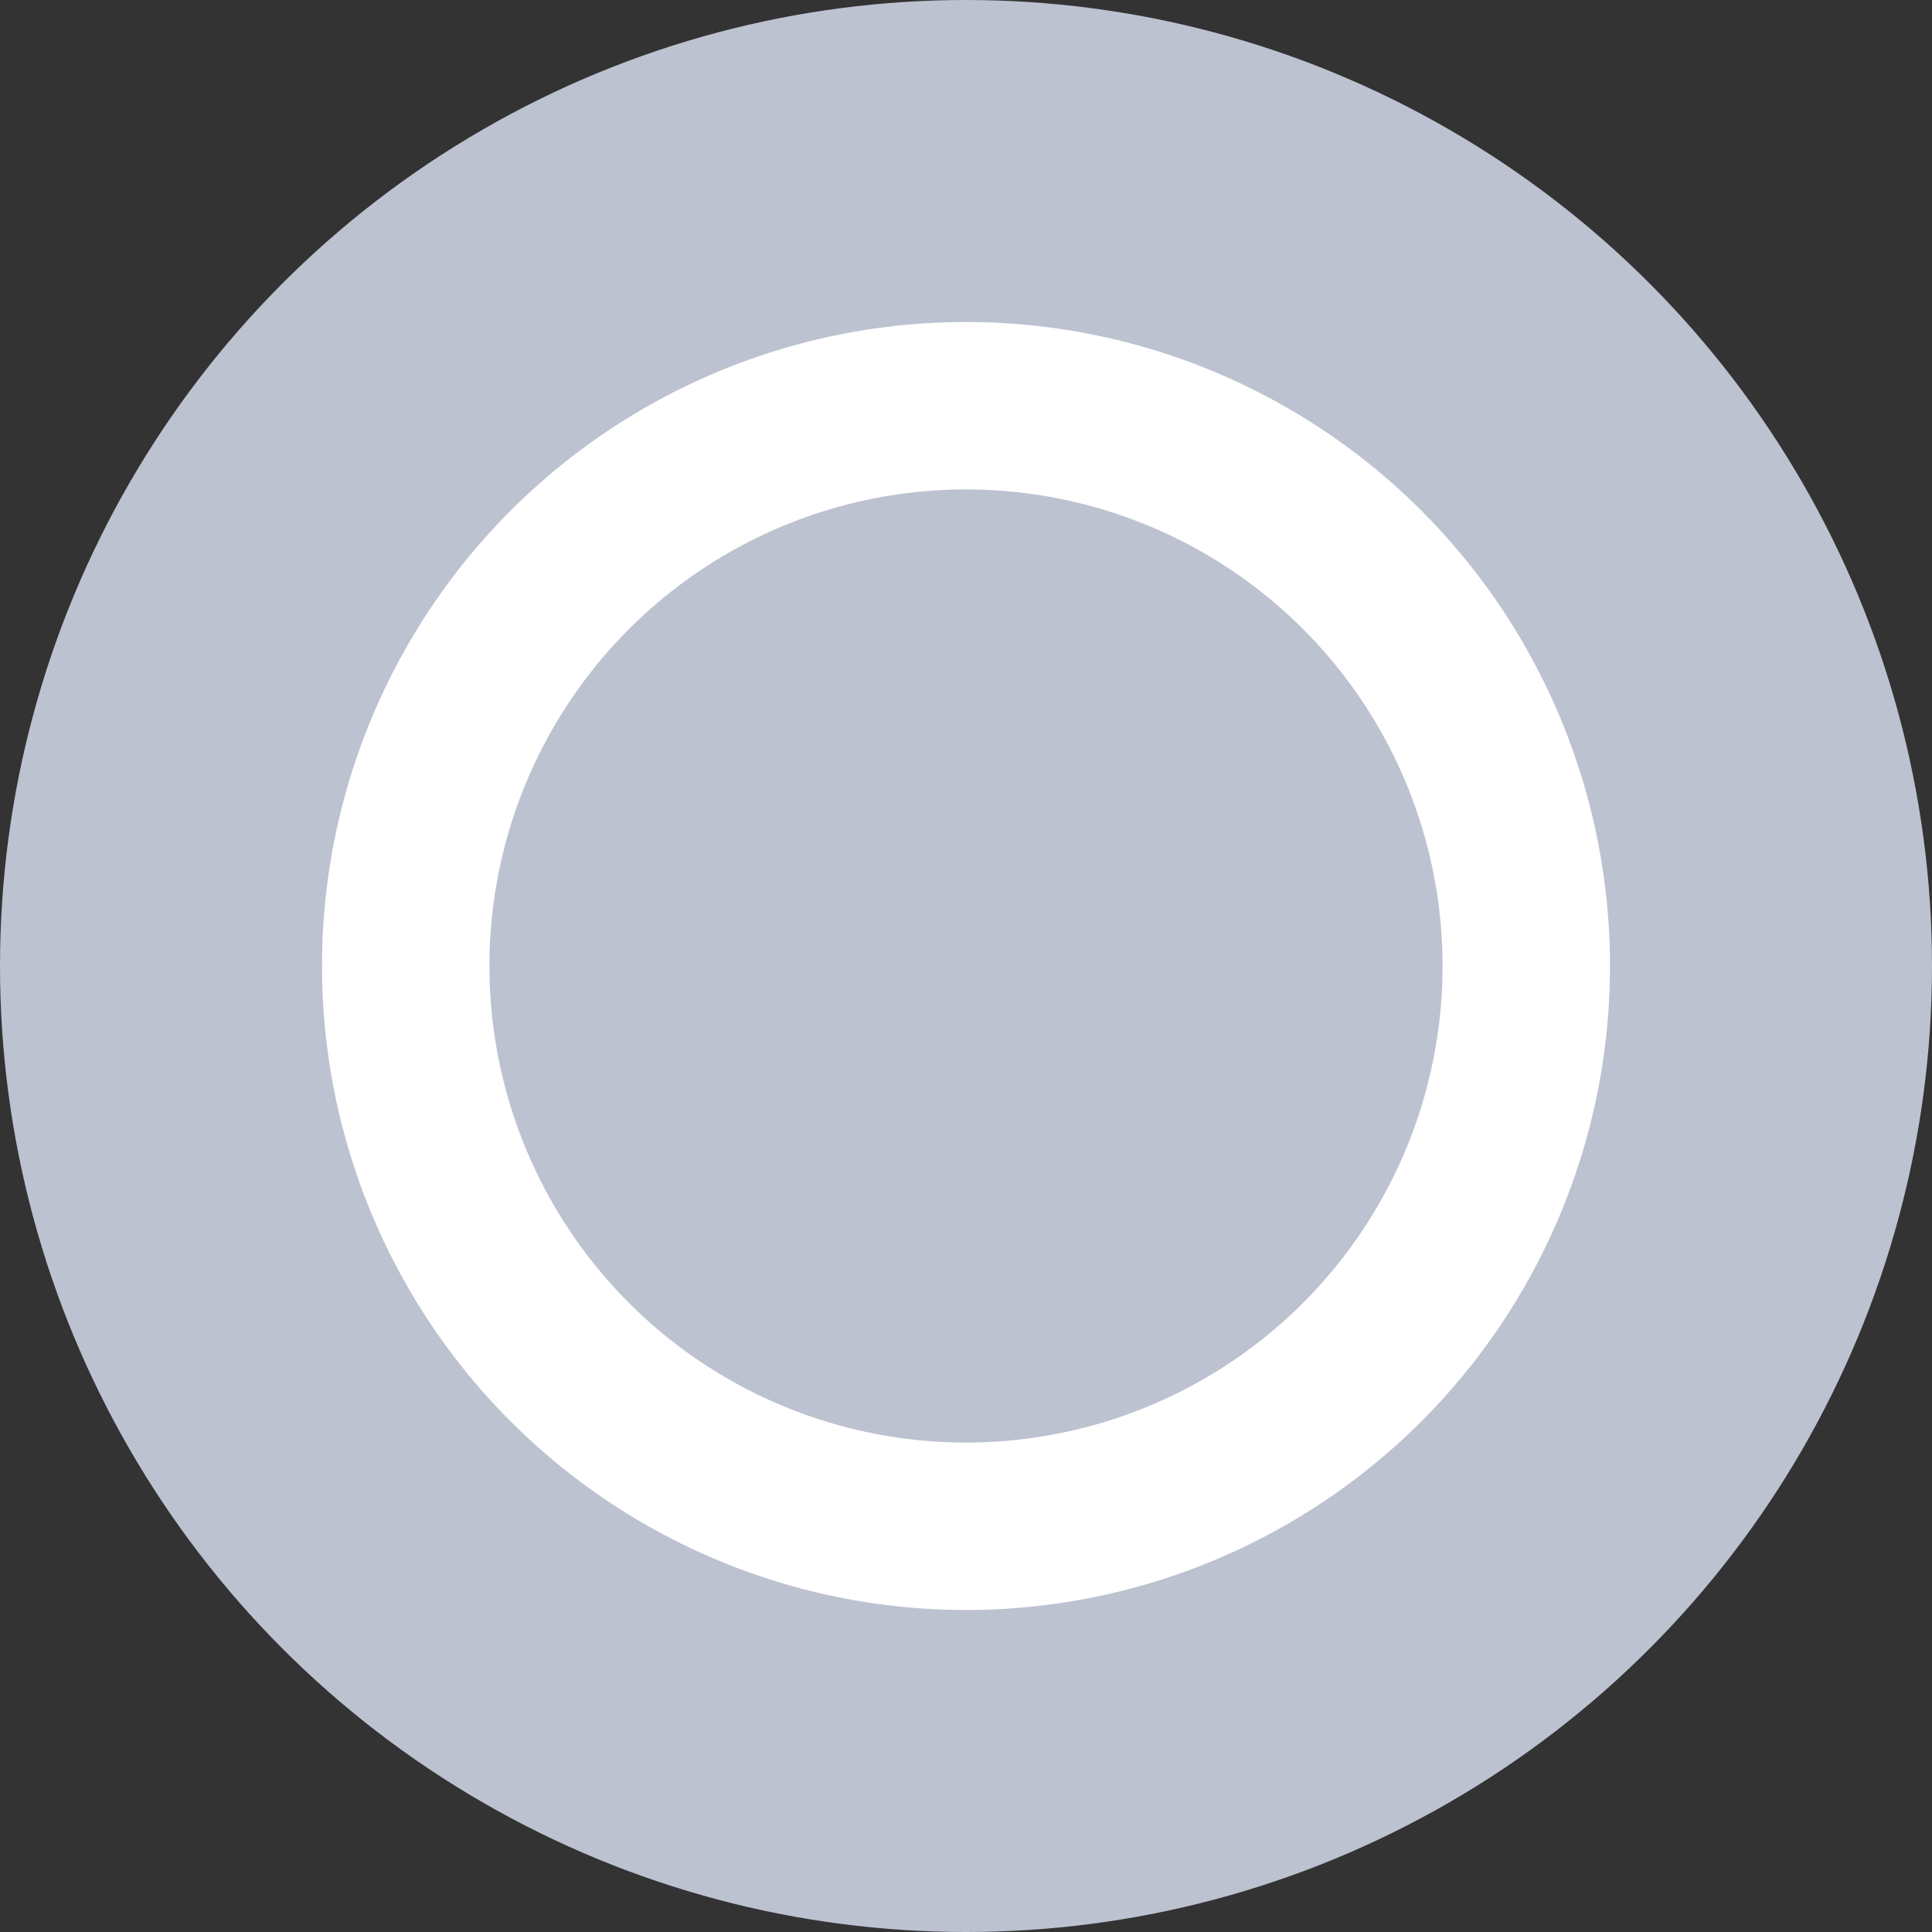
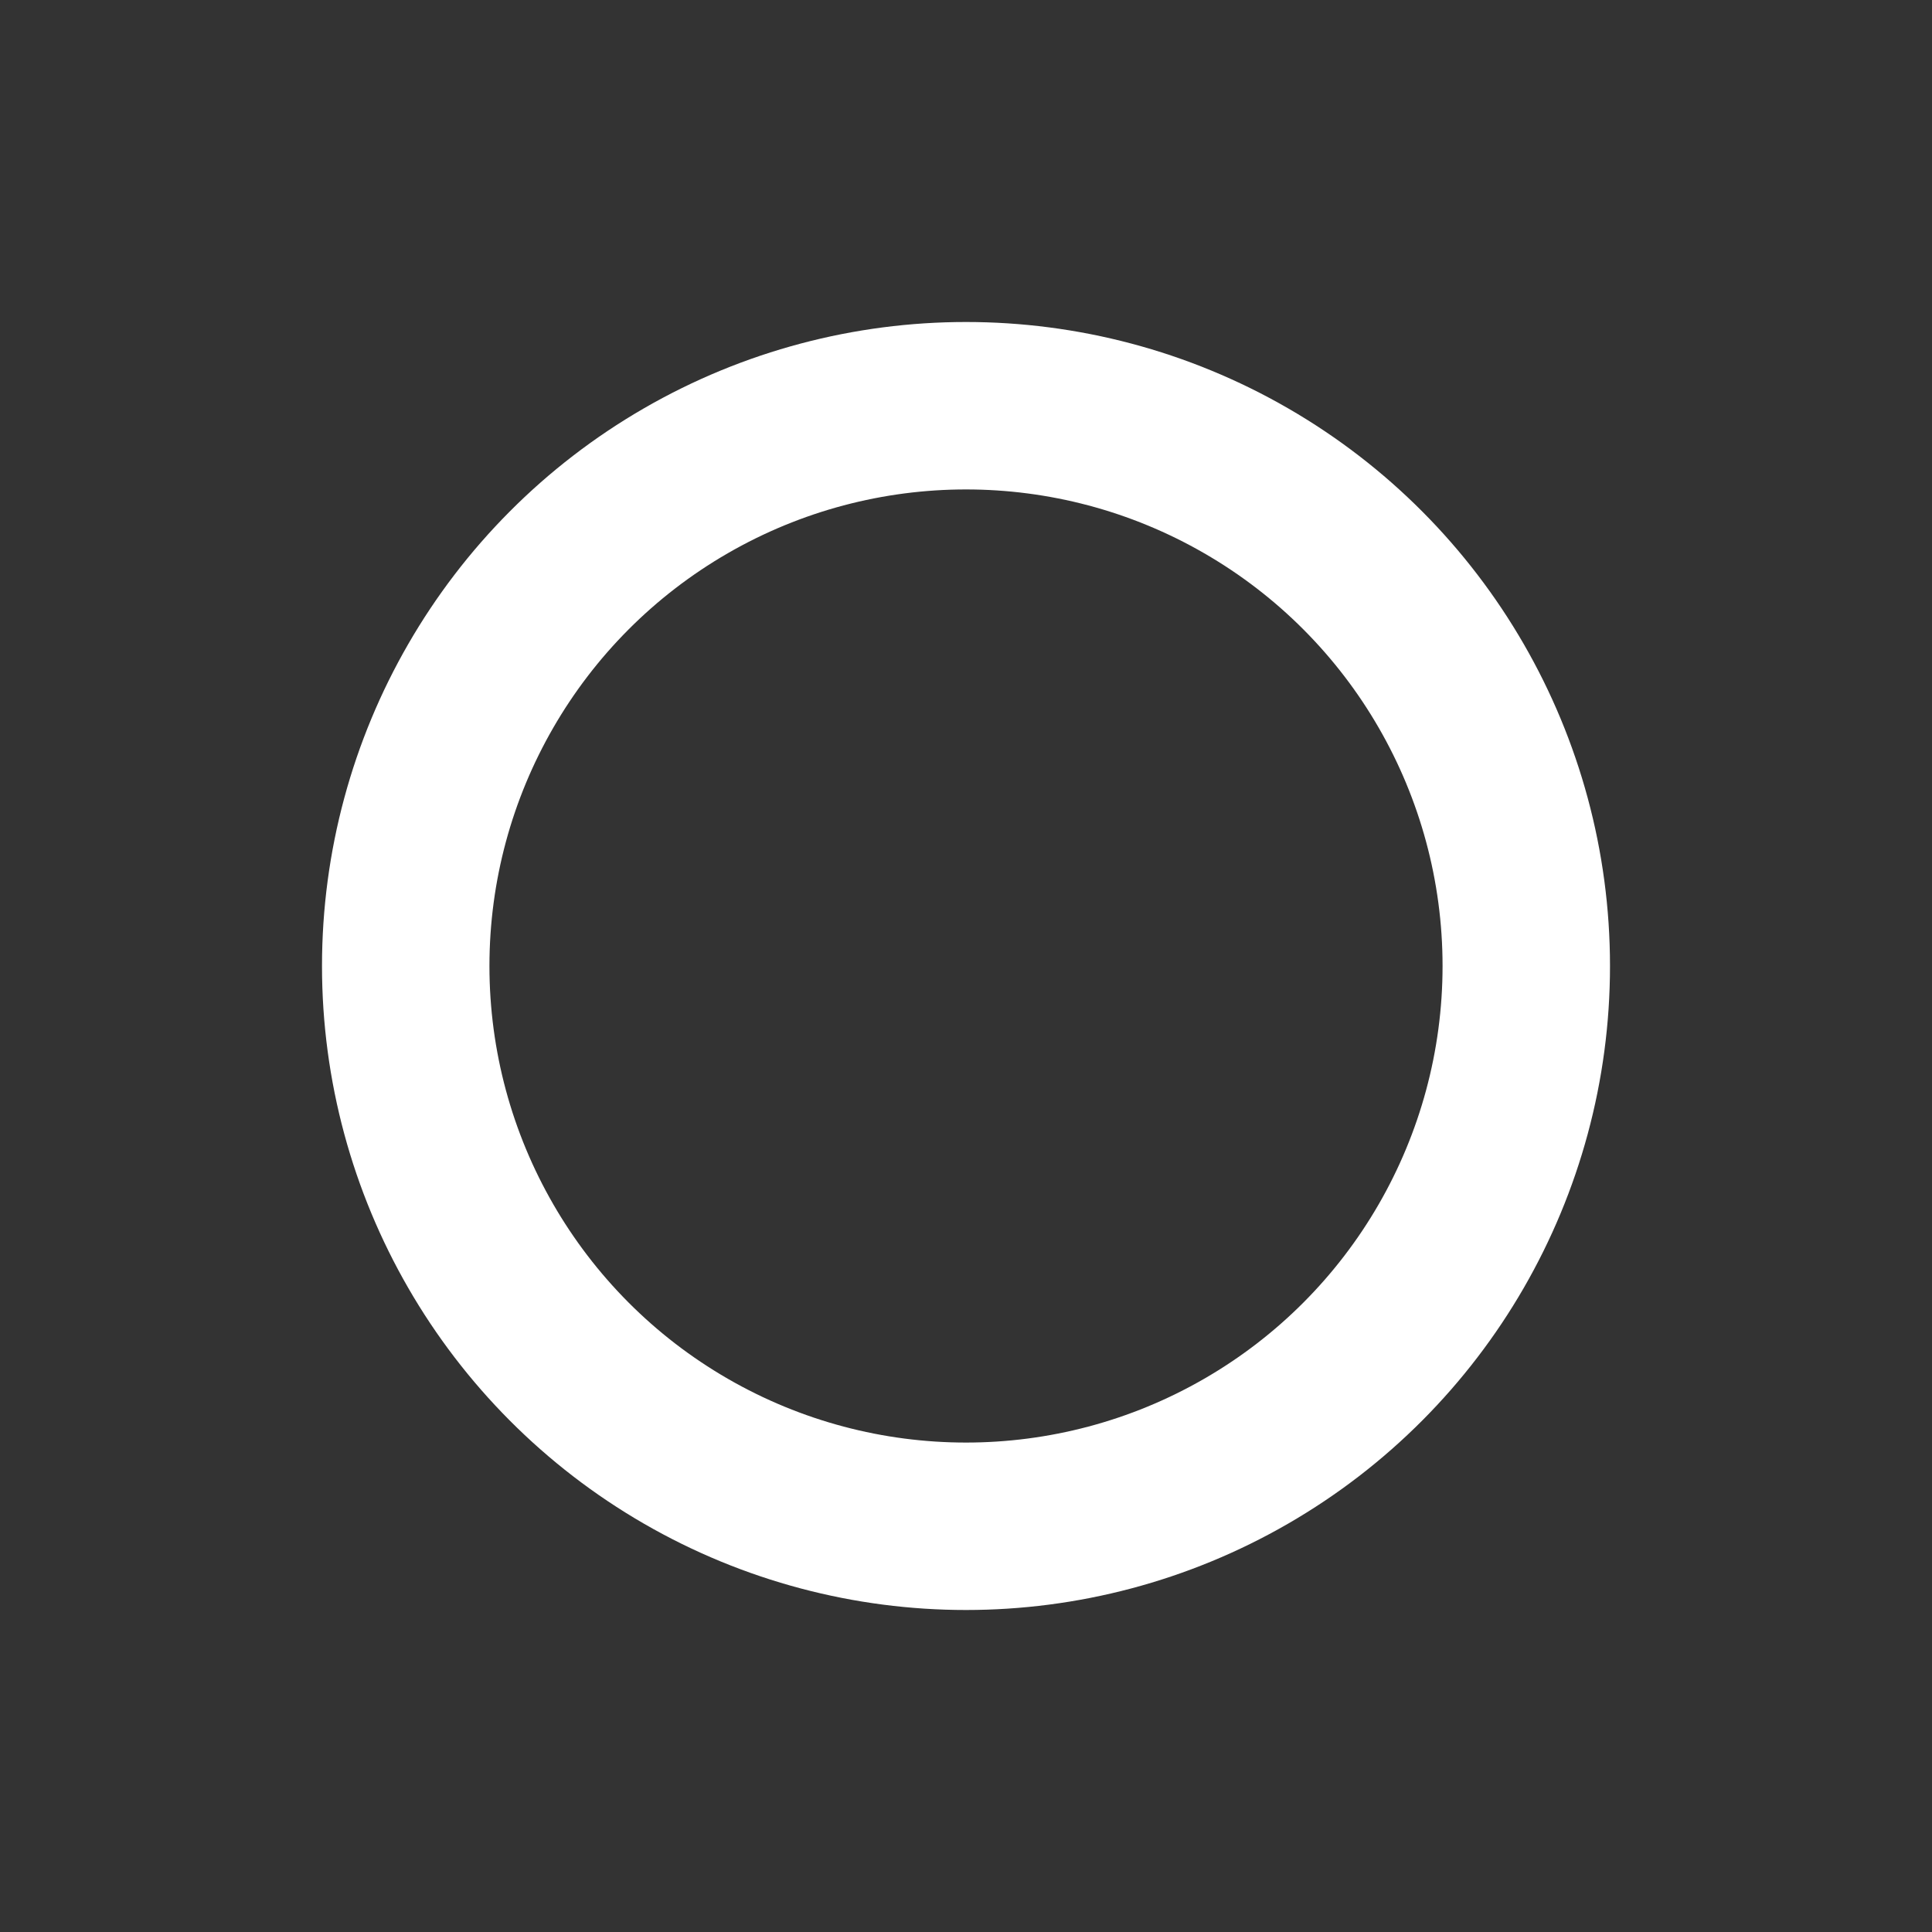
<svg xmlns="http://www.w3.org/2000/svg" width="150" height="150" viewBox="0 0 150 150" fill="none">
  <rect x="0" y="0" width="150" height="150" fill="#333333" stroke="none" />
-   <circle cx="75" cy="75" r="75" fill="#BDC2D1" />
  <circle cx="75" cy="75" r="43.5" stroke="white" stroke-width="13" />
</svg>